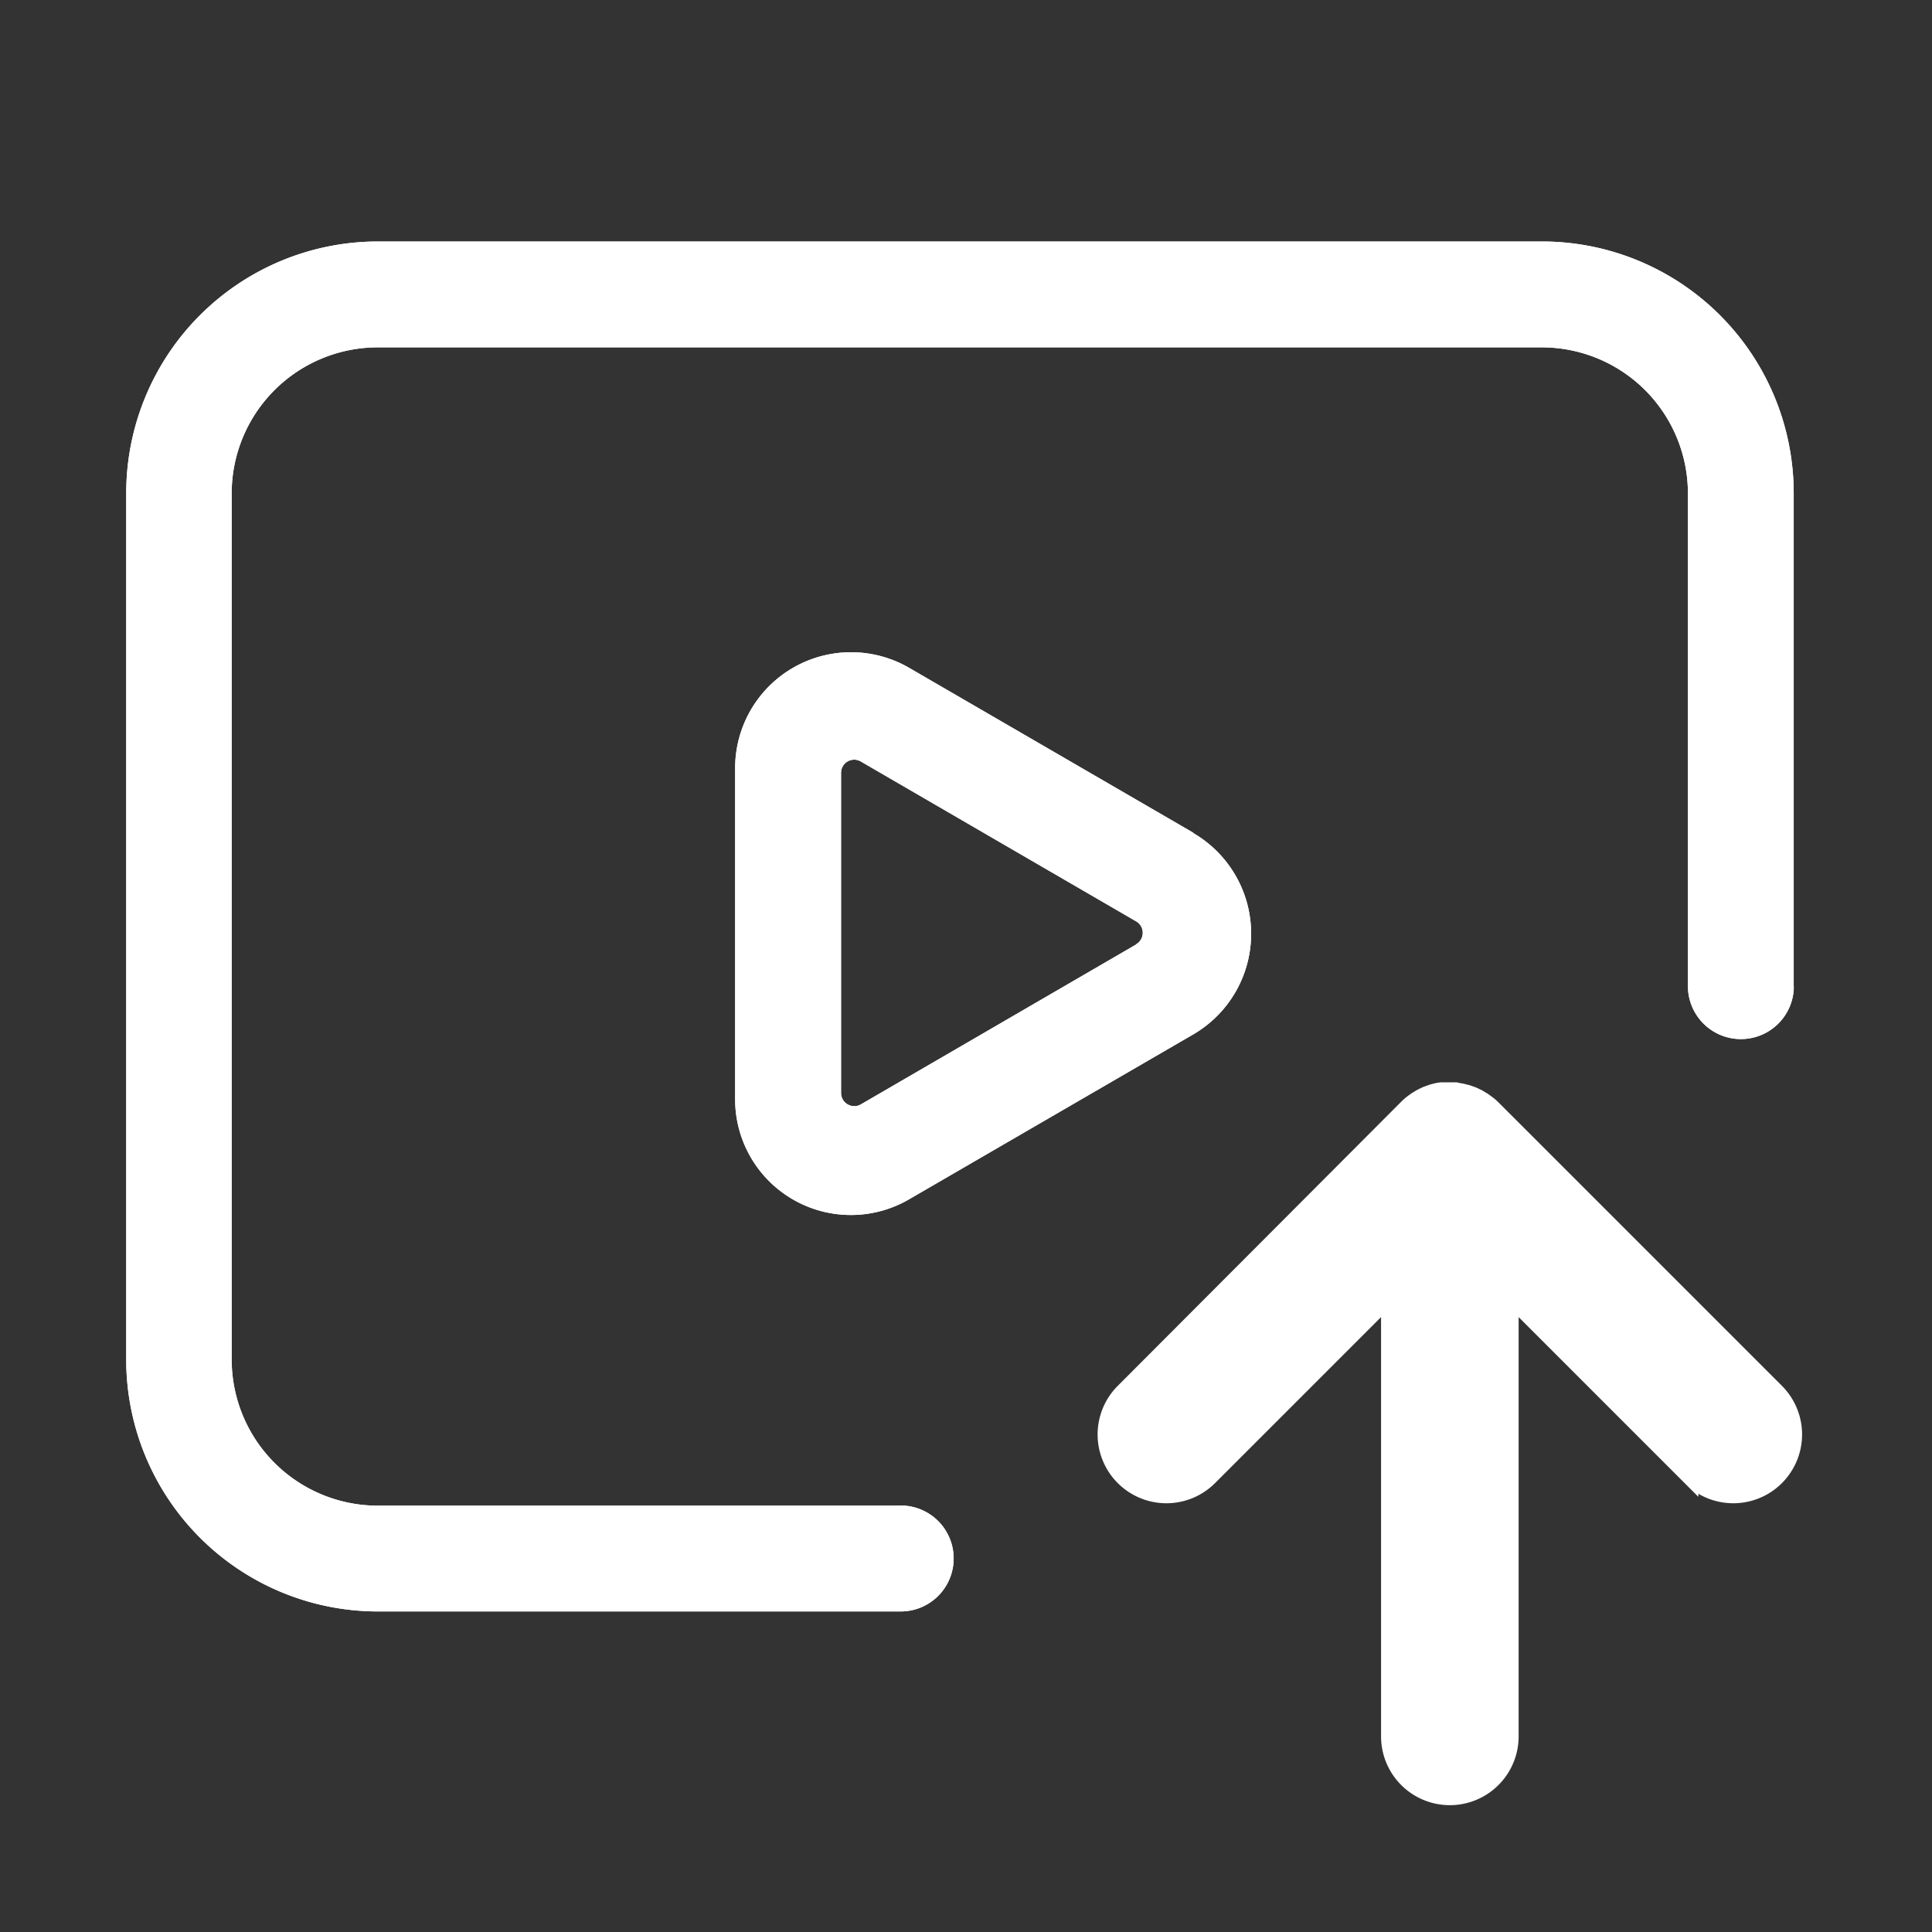
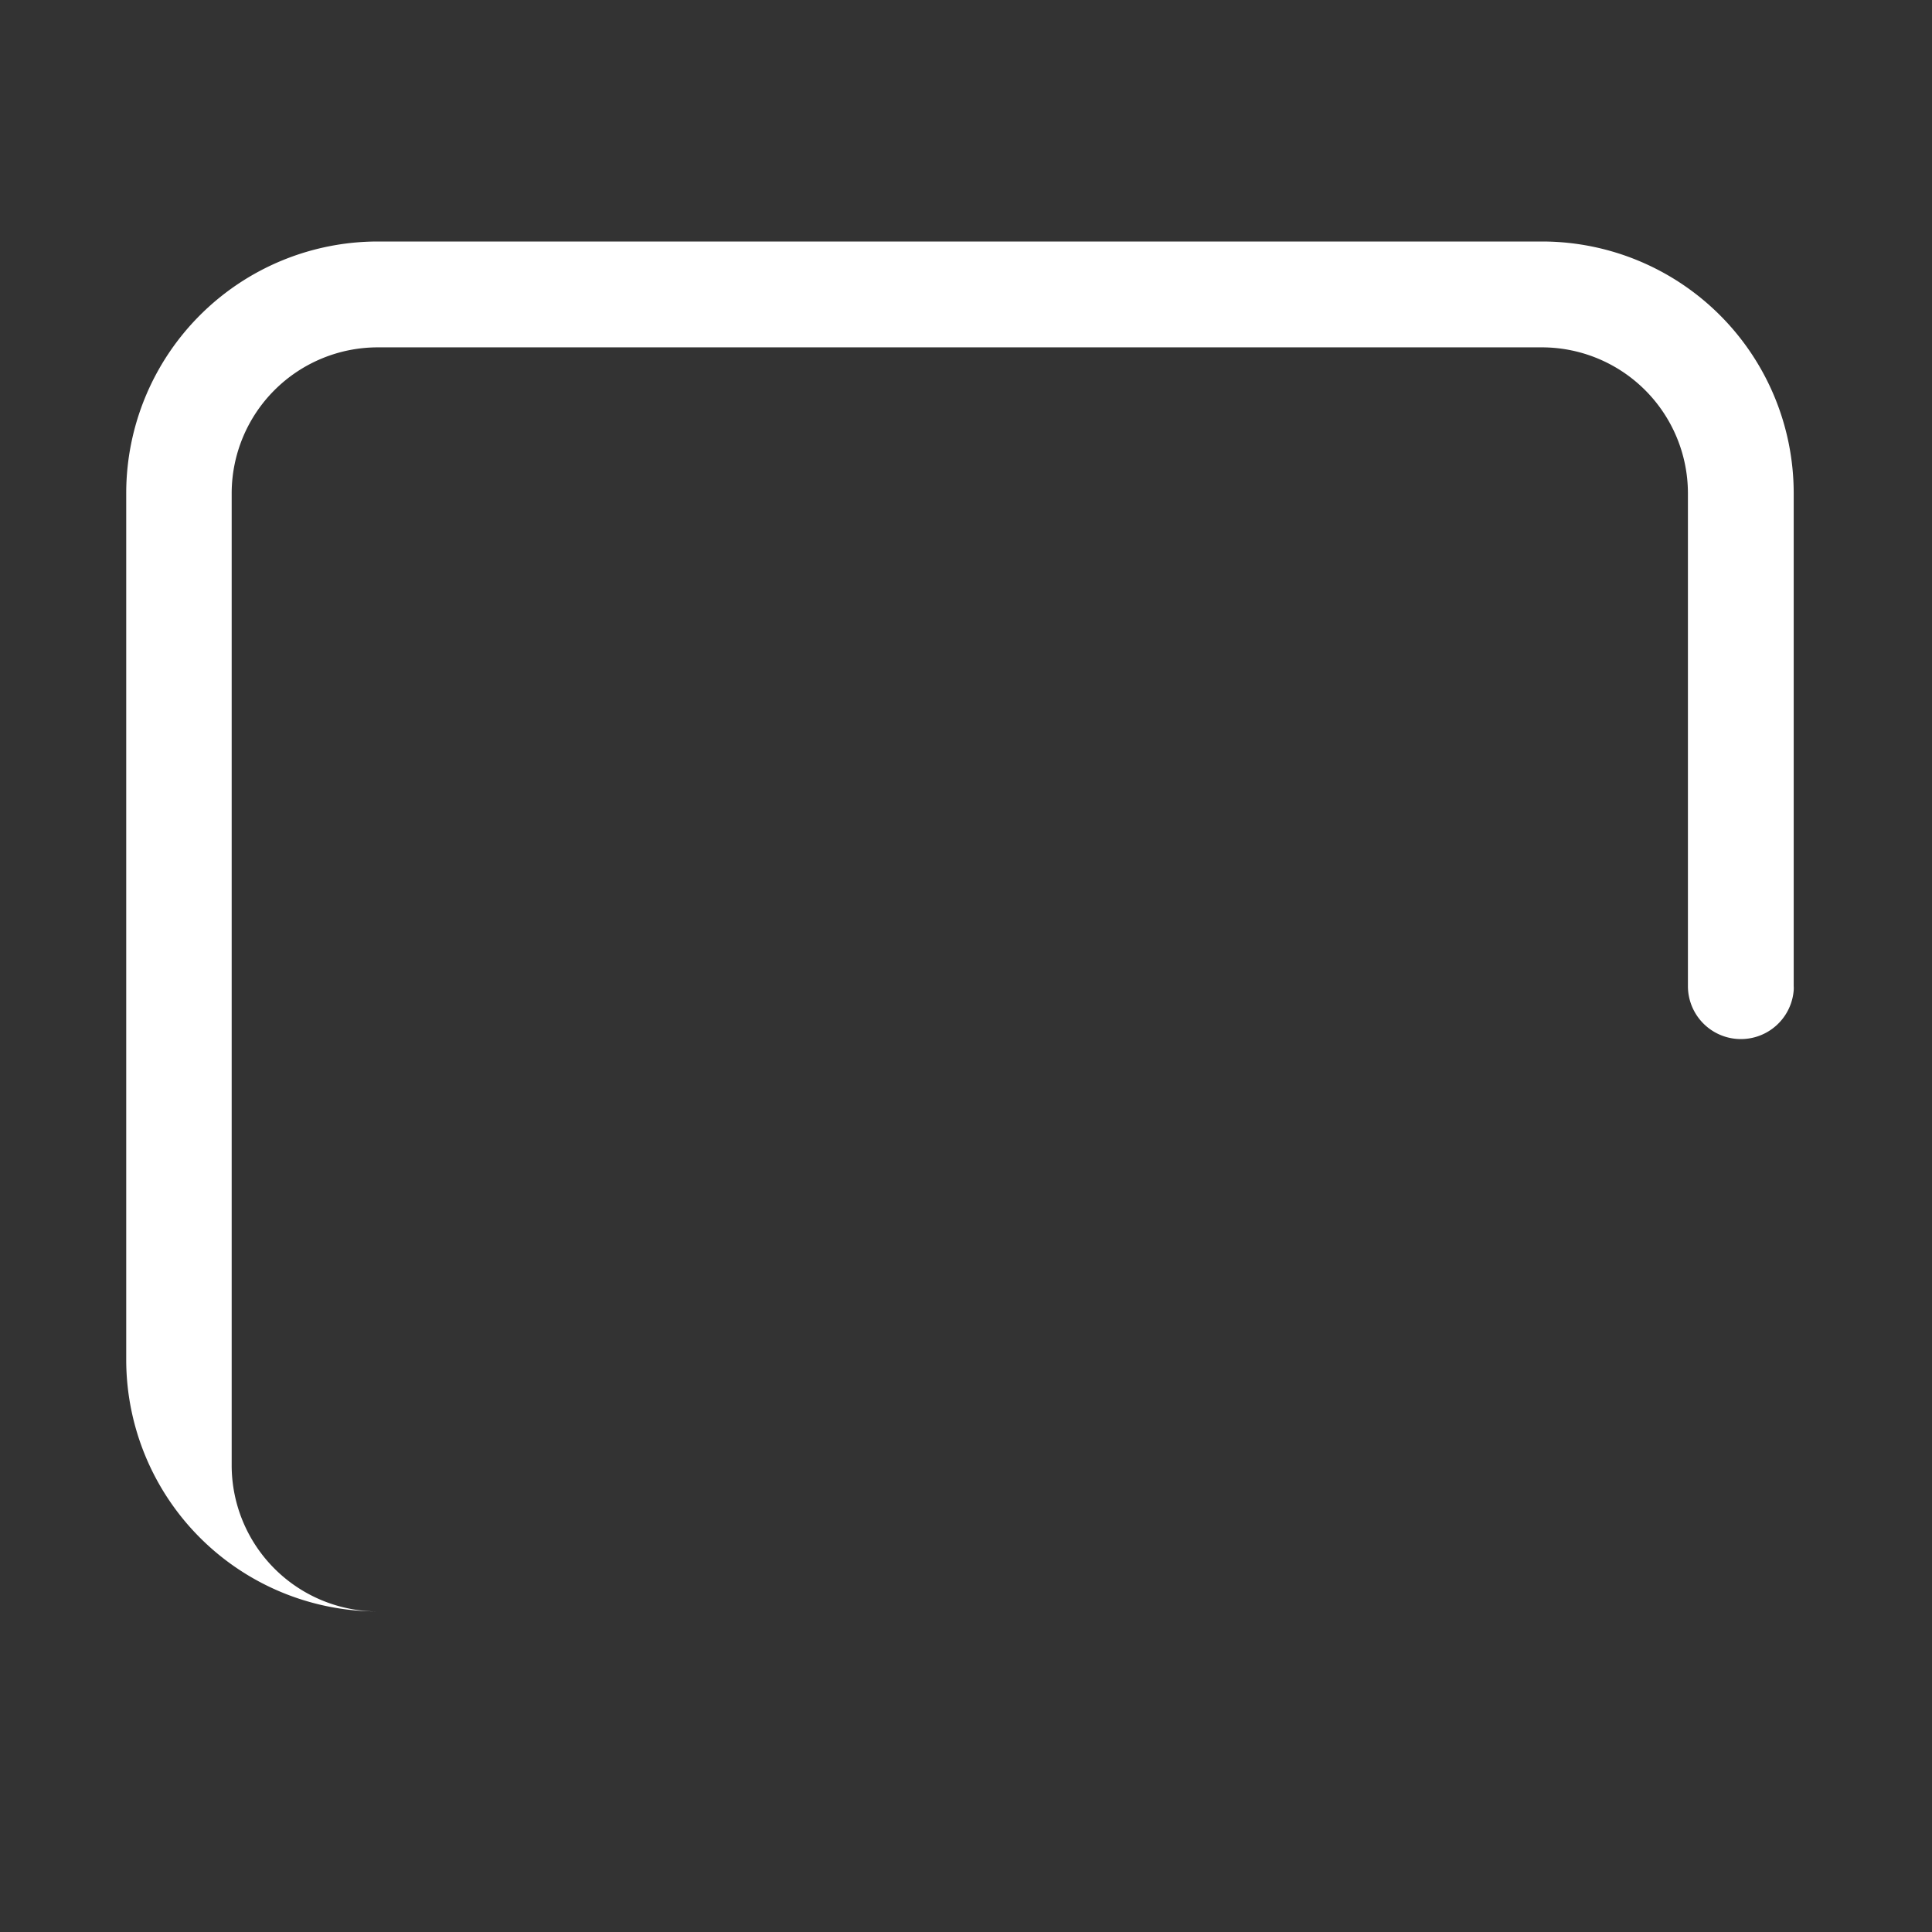
<svg xmlns="http://www.w3.org/2000/svg" width="24" height="24" viewBox="0 0 24 24">
  <rect x="0" y="0" width="24" height="24" fill="#333333" stroke="none" />
  <g id="그룹_5740" data-name="그룹 5740" transform="translate(-426 -219)">
    <g id="그룹_5713" data-name="그룹 5713" transform="translate(-19840 -2375)">
-       <rect id="사각형_1886" data-name="사각형 1886" width="24" height="24" transform="translate(20266 2594)" fill="none" />
      <g id="그룹_5682" data-name="그룹 5682" transform="translate(20267.568 2597)">
        <g id="그룹_1495" data-name="그룹 1495">
          <g id="그룹_1493" data-name="그룹 1493">
            <g id="패스_683" data-name="패스 683" transform="translate(7.564 5.103)">
-               <path id="패스_699" data-name="패스 699" d="M12.776,7.084,9.247,5.036a1.44,1.44,0,0,0-2.163,1.25v4.1a1.438,1.438,0,0,0,2.163,1.25l3.529-2.048a1.447,1.447,0,0,0,0-2.5Zm-.711,1.388L8.648,10.457a.164.164,0,0,1-.248-.142V6.346A.163.163,0,0,1,8.648,6.2l3.417,1.984a.164.164,0,0,1,.061.224.166.166,0,0,1-.061.061Z" transform="translate(-7.084 -4.842)" fill="#fff" />
-             </g>
+               </g>
            <g id="패스_684" data-name="패스 684">
-               <path id="패스_700" data-name="패스 700" d="M17.593.063H3.124A3.127,3.127,0,0,0,0,3.187v10.77a3.128,3.128,0,0,0,3.124,3.124H9.619a.658.658,0,0,0,.053-1.314.446.446,0,0,0-.053,0h-6.5a1.816,1.816,0,0,1-1.809-1.809V3.187A1.815,1.815,0,0,1,3.124,1.378H17.593A1.815,1.815,0,0,1,19.4,3.187V9.311a.658.658,0,0,0,1.314.053.446.446,0,0,0,0-.053V3.187A3.127,3.127,0,0,0,17.593.063Z" transform="translate(0 -0.063)" fill="#fff" />
+               <path id="패스_700" data-name="패스 700" d="M17.593.063H3.124A3.127,3.127,0,0,0,0,3.187v10.77a3.128,3.128,0,0,0,3.124,3.124H9.619h-6.5a1.816,1.816,0,0,1-1.809-1.809V3.187A1.815,1.815,0,0,1,3.124,1.378H17.593A1.815,1.815,0,0,1,19.4,3.187V9.311a.658.658,0,0,0,1.314.053.446.446,0,0,0,0-.053V3.187A3.127,3.127,0,0,0,17.593.063Z" transform="translate(0 -0.063)" fill="#fff" />
            </g>
          </g>
        </g>
      </g>
      <g id="그룹_5683" data-name="그룹 5683" transform="translate(20267.568 2597)">
        <g id="그룹_1495-2" data-name="그룹 1495">
          <g id="그룹_1493-2" data-name="그룹 1493">
            <g id="패스_683-2" data-name="패스 683" transform="translate(7.564 5.103)">
-               <path id="패스_699-2" data-name="패스 699" d="M12.776,7.084,9.247,5.036a1.44,1.44,0,0,0-2.163,1.25v4.1a1.438,1.438,0,0,0,2.163,1.25l3.529-2.048a1.447,1.447,0,0,0,0-2.5Zm-.711,1.388L8.648,10.457a.164.164,0,0,1-.248-.142V6.346A.163.163,0,0,1,8.648,6.2l3.417,1.984a.164.164,0,0,1,.061.224.166.166,0,0,1-.061.061Z" transform="translate(-7.084 -4.842)" fill="#fff" />
-             </g>
+               </g>
            <g id="패스_684-2" data-name="패스 684">
-               <path id="패스_700-2" data-name="패스 700" d="M17.593.063H3.124A3.127,3.127,0,0,0,0,3.187v10.77a3.128,3.128,0,0,0,3.124,3.124H9.619a.658.658,0,0,0,.053-1.314.446.446,0,0,0-.053,0h-6.5a1.816,1.816,0,0,1-1.809-1.809V3.187A1.815,1.815,0,0,1,3.124,1.378H17.593A1.815,1.815,0,0,1,19.4,3.187V9.311a.658.658,0,0,0,1.314.053.446.446,0,0,0,0-.053V3.187A3.127,3.127,0,0,0,17.593.063Z" transform="translate(0 -0.063)" fill="#fff" />
-             </g>
+               </g>
          </g>
        </g>
      </g>
      <g id="그룹_5684" data-name="그룹 5684" transform="translate(20279.25 2607.45)">
-         <path id="XMLID_11_" d="M81.287,14.808l2.233-2.233v5.45a.754.754,0,1,0,1.509,0v-5.45l2.233,2.233a.754.754,0,0,0,1.067-1.067l-3.52-3.52a.666.666,0,0,0-.056-.05l-.026-.019-.034-.025-.032-.019-.031-.019-.033-.016-.034-.016-.033-.012-.037-.013-.033-.008-.039-.01-.038-.006L84.348,10h-.182l-.039.006-.038.009-.034.009-.036.013-.034.012-.032.015-.035.017-.03.018-.033.02-.032.023-.028.021c-.018.015-.036.031-.053.048h0l-3.522,3.53a.754.754,0,1,0,1.067,1.067Z" transform="translate(-79.514 -9.905)" fill="#fff" stroke="#fff" stroke-width="0.2" />
-       </g>
+         </g>
    </g>
  </g>
</svg>